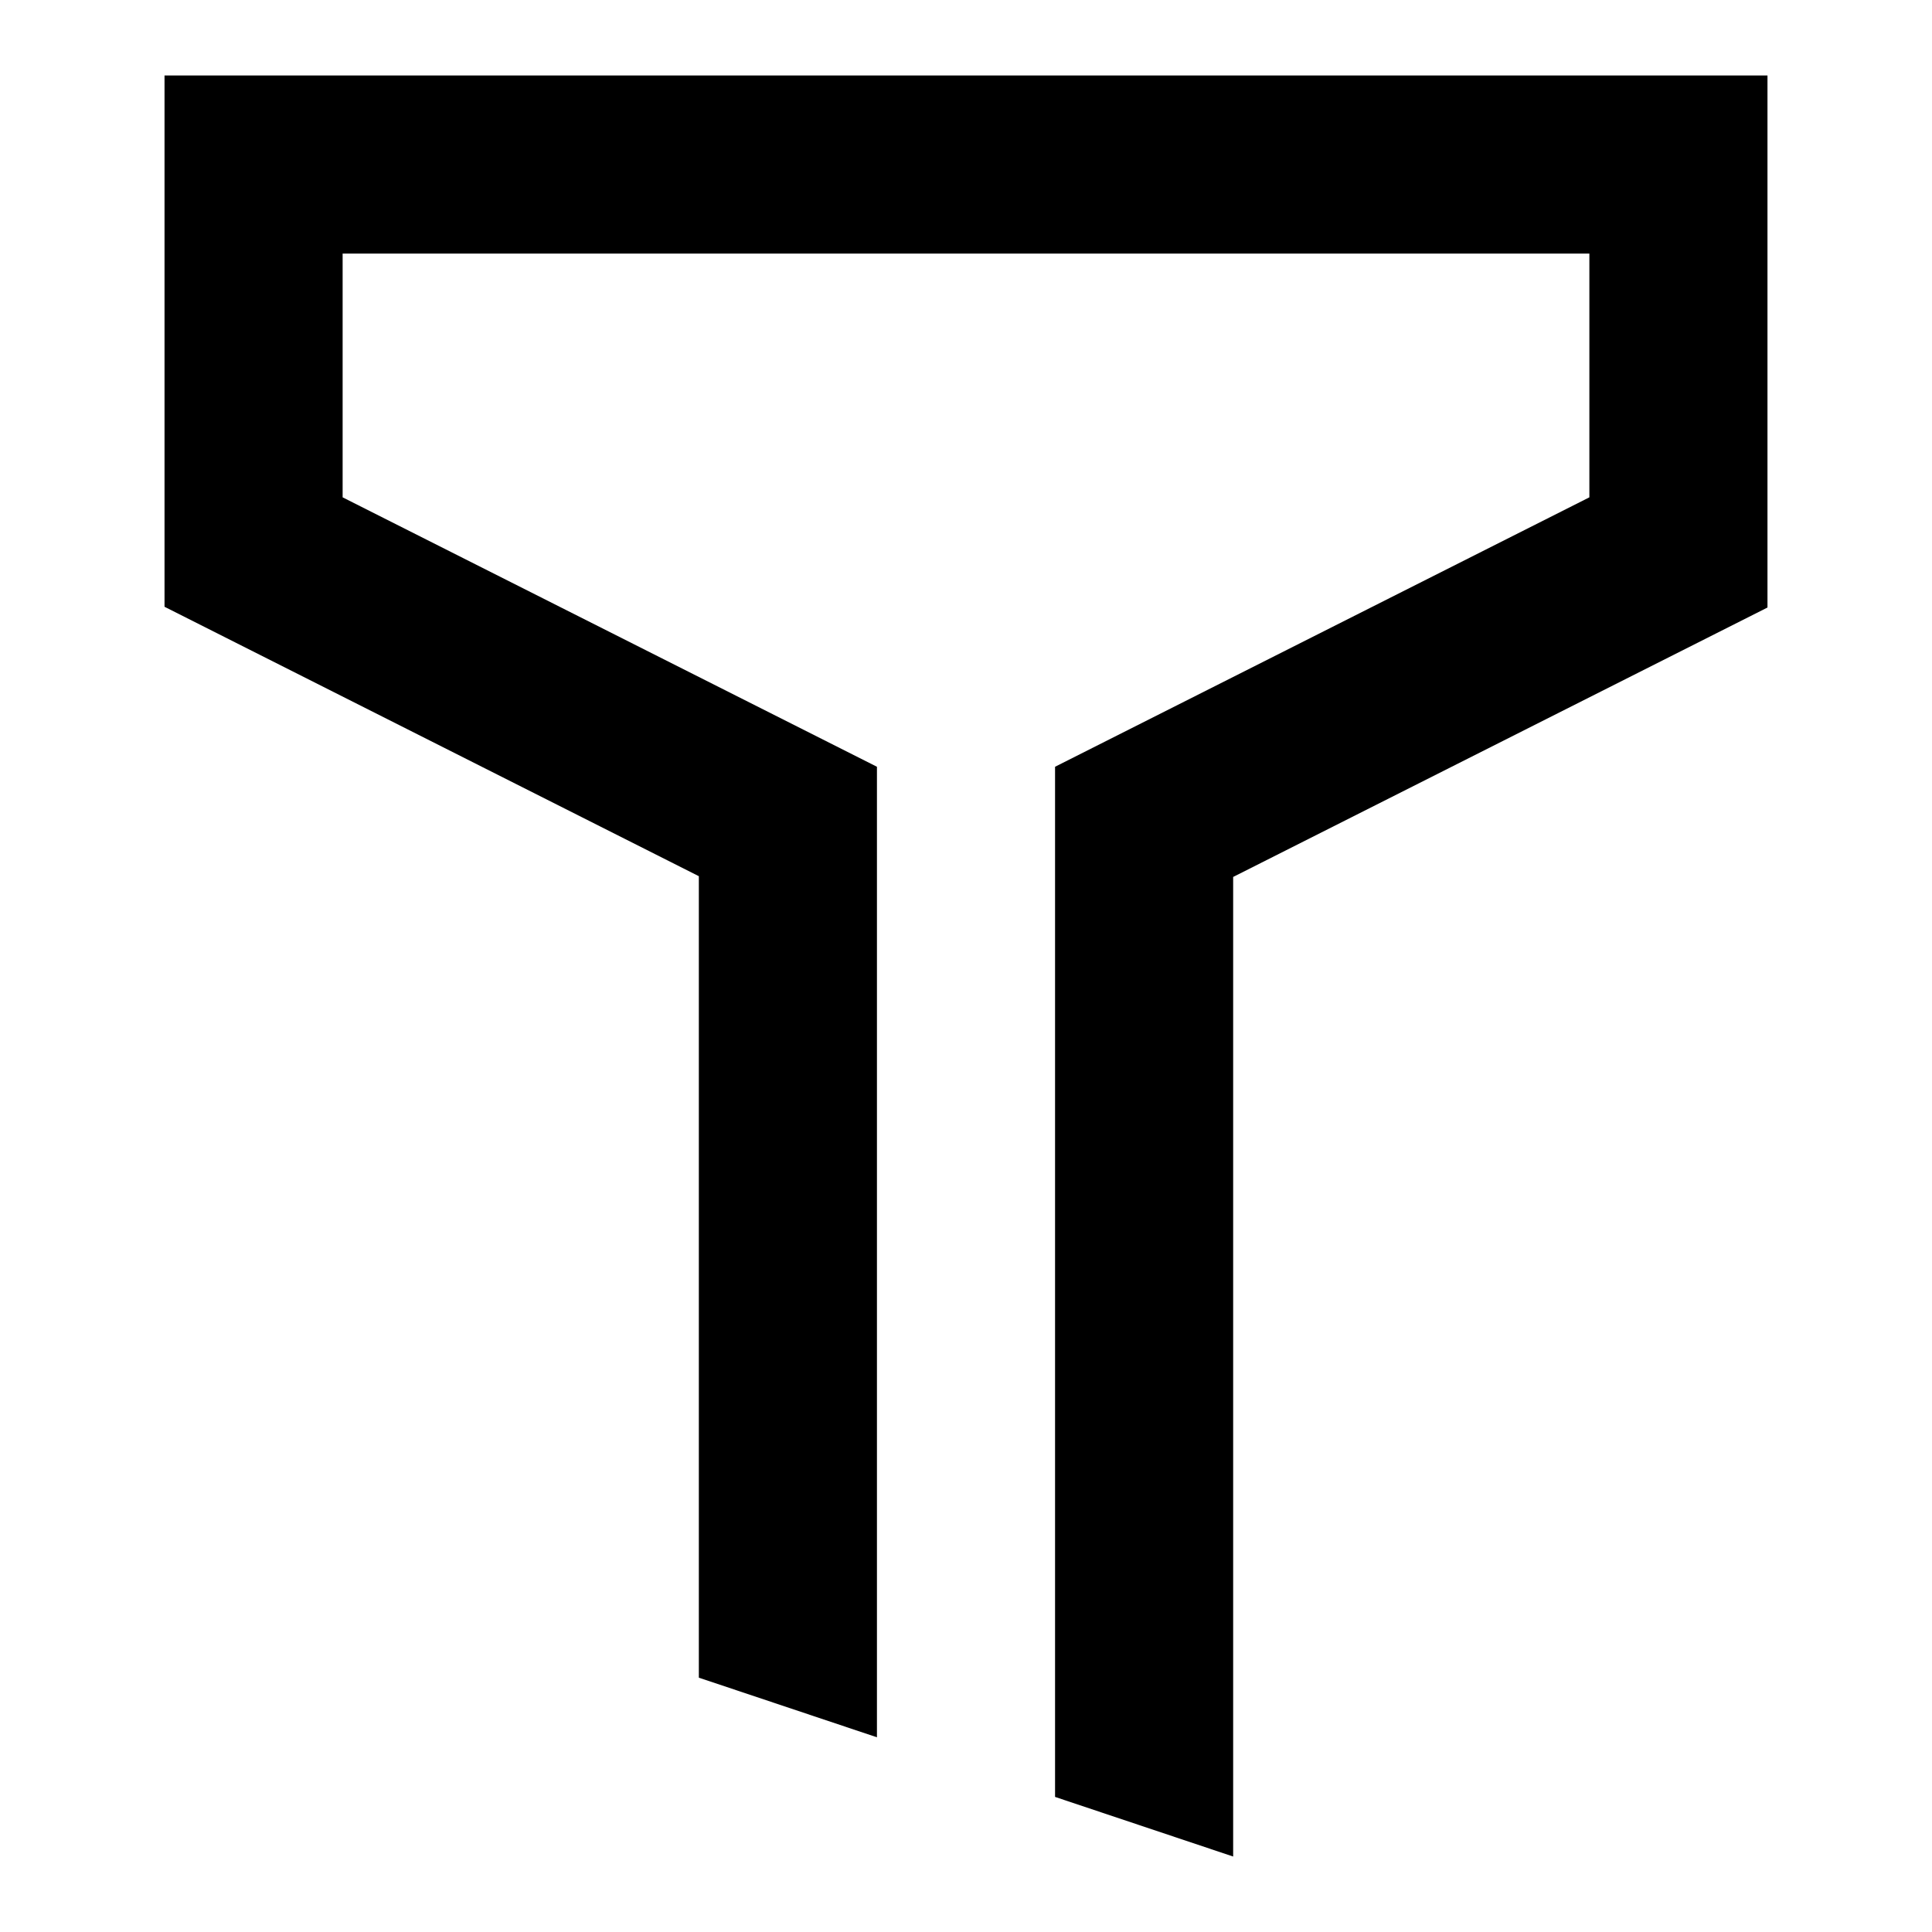
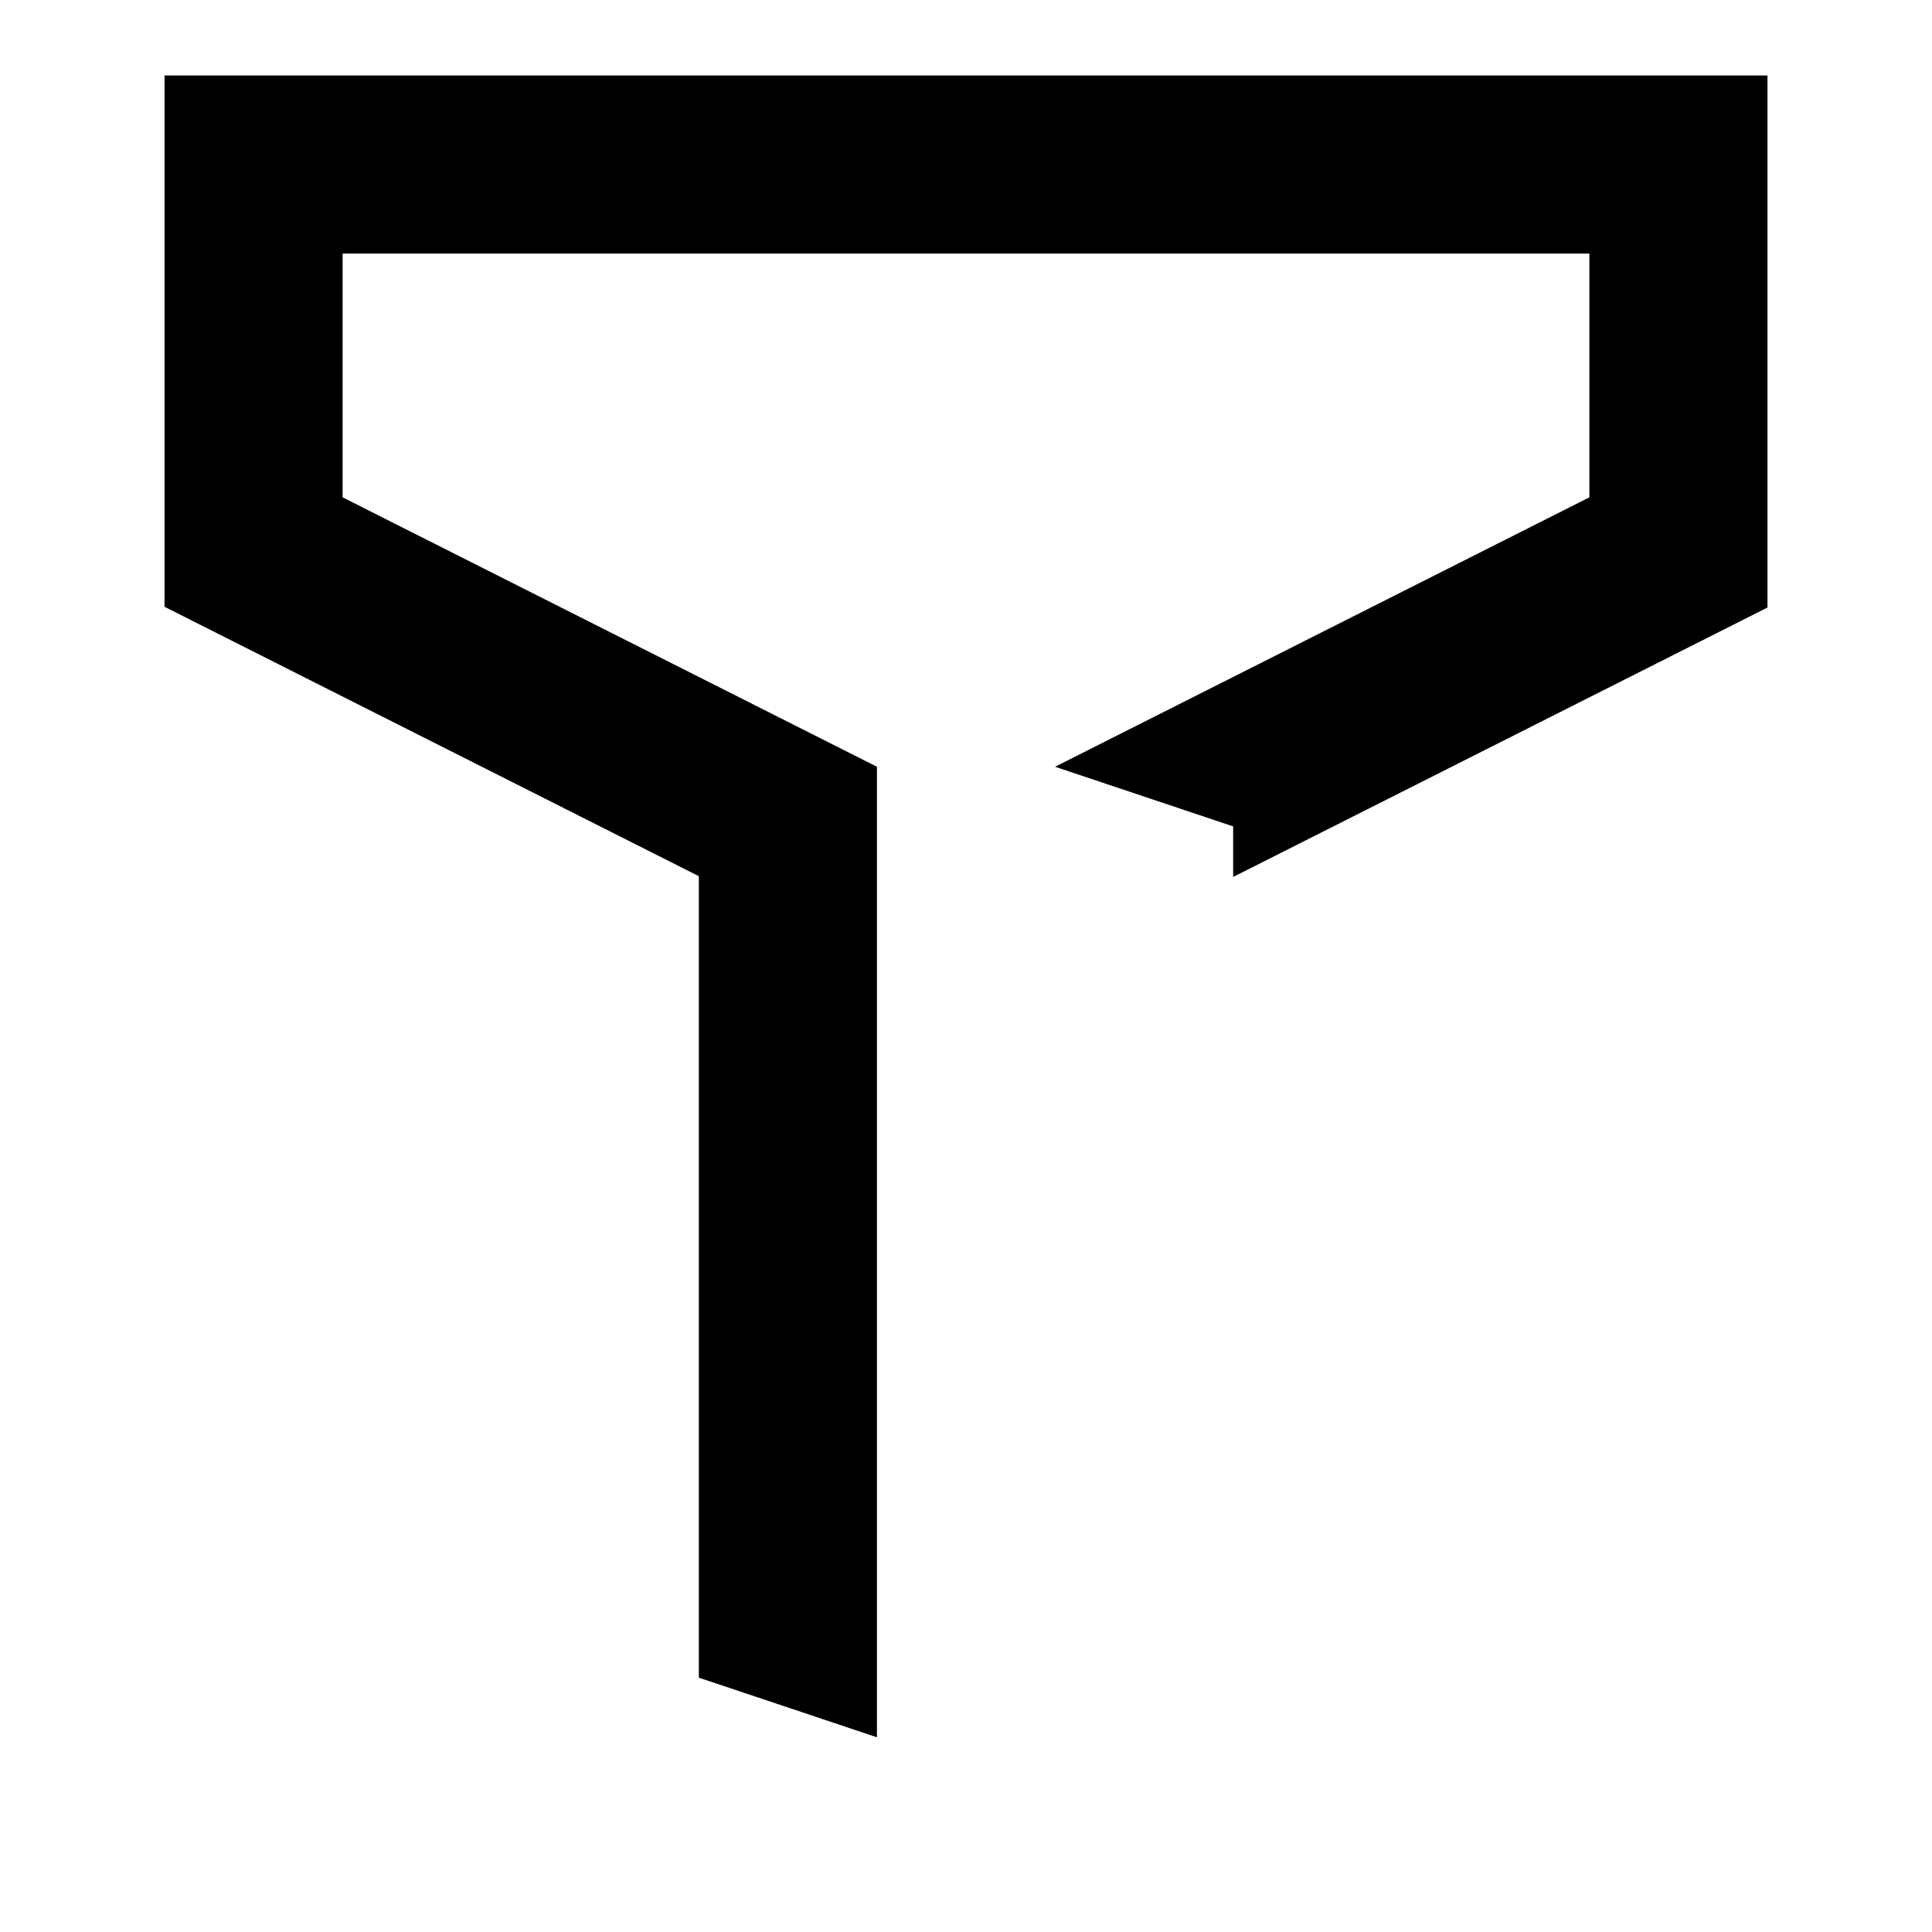
<svg xmlns="http://www.w3.org/2000/svg" version="1.1" x="0px" y="0px" viewBox="0 0 256 256" enable-background="new 0 0 256 256" xml:space="preserve">
  <g>
-     <path fill="#000000" d="M21.8,10v70.4l70.8,35.7v106.2l23.6,7.9l0-128.6L45.4,65.9V33.6h165.2v32.3l-70.8,35.7l0,136.5l23.6,7.9 V116.2l70.8-35.7V10H21.8z" />
+     <path fill="#000000" d="M21.8,10v70.4l70.8,35.7v106.2l23.6,7.9l0-128.6L45.4,65.9V33.6h165.2v32.3l-70.8,35.7l23.6,7.9 V116.2l70.8-35.7V10H21.8z" />
  </g>
</svg>